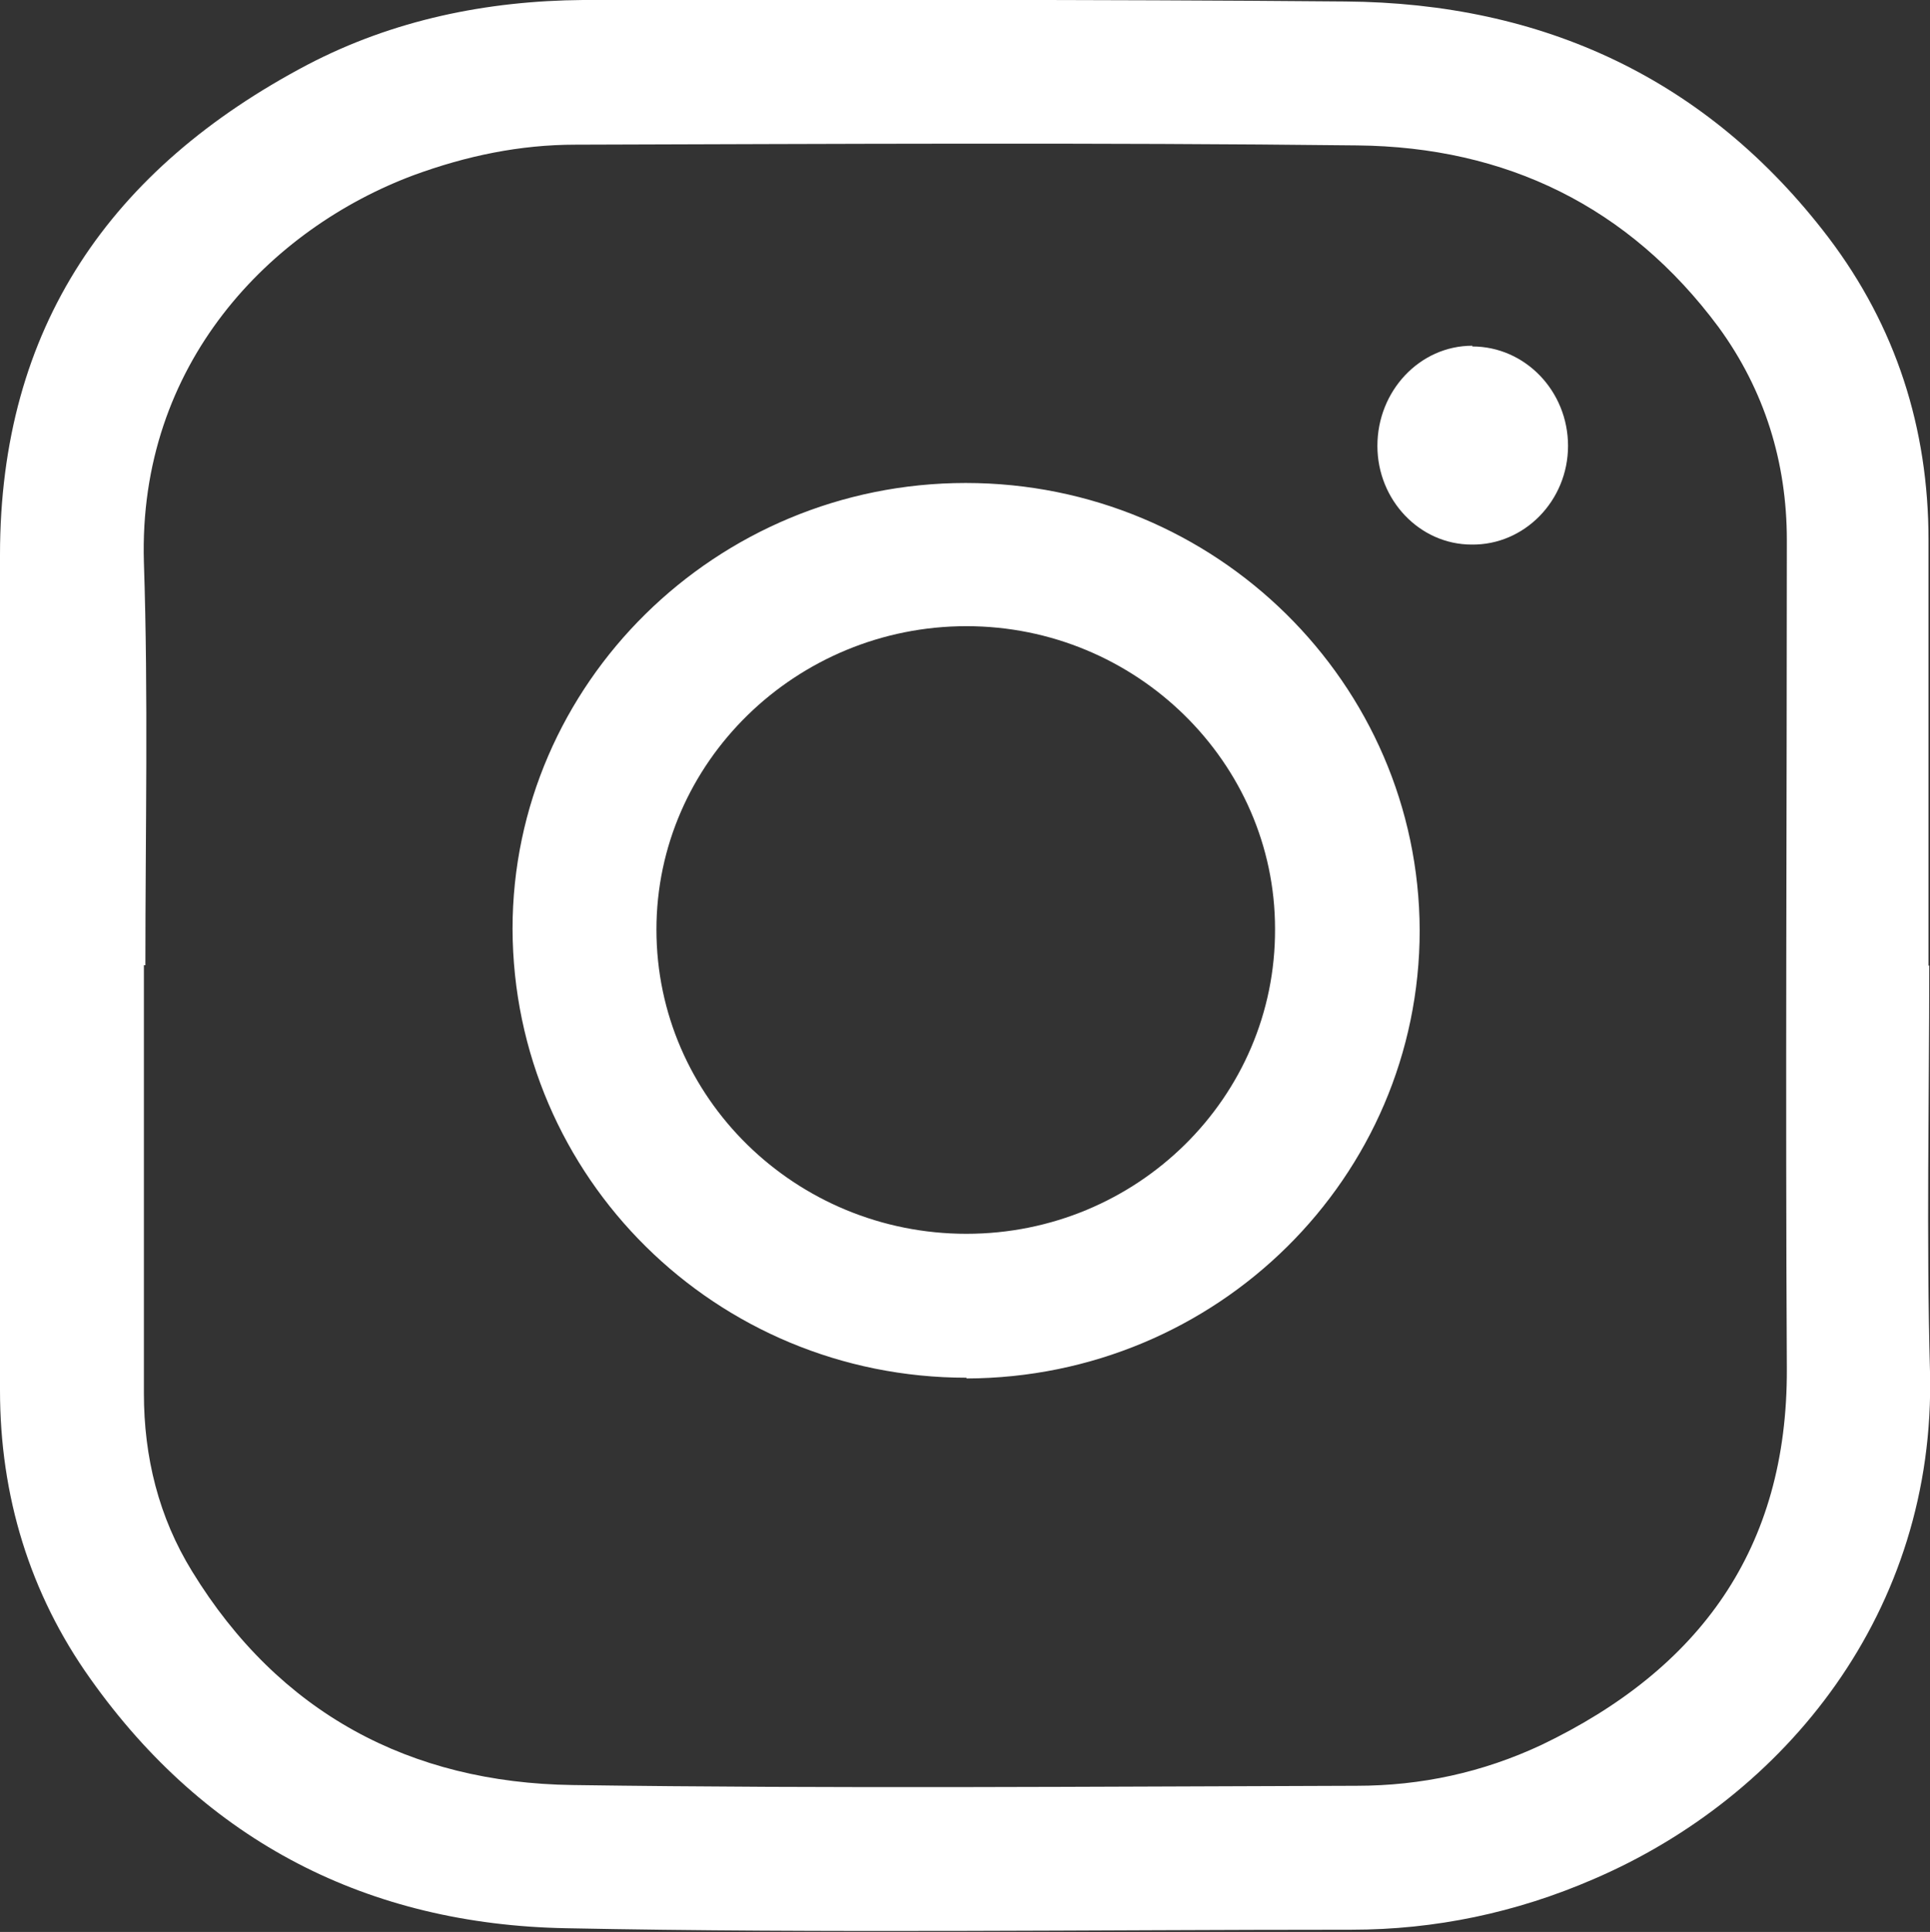
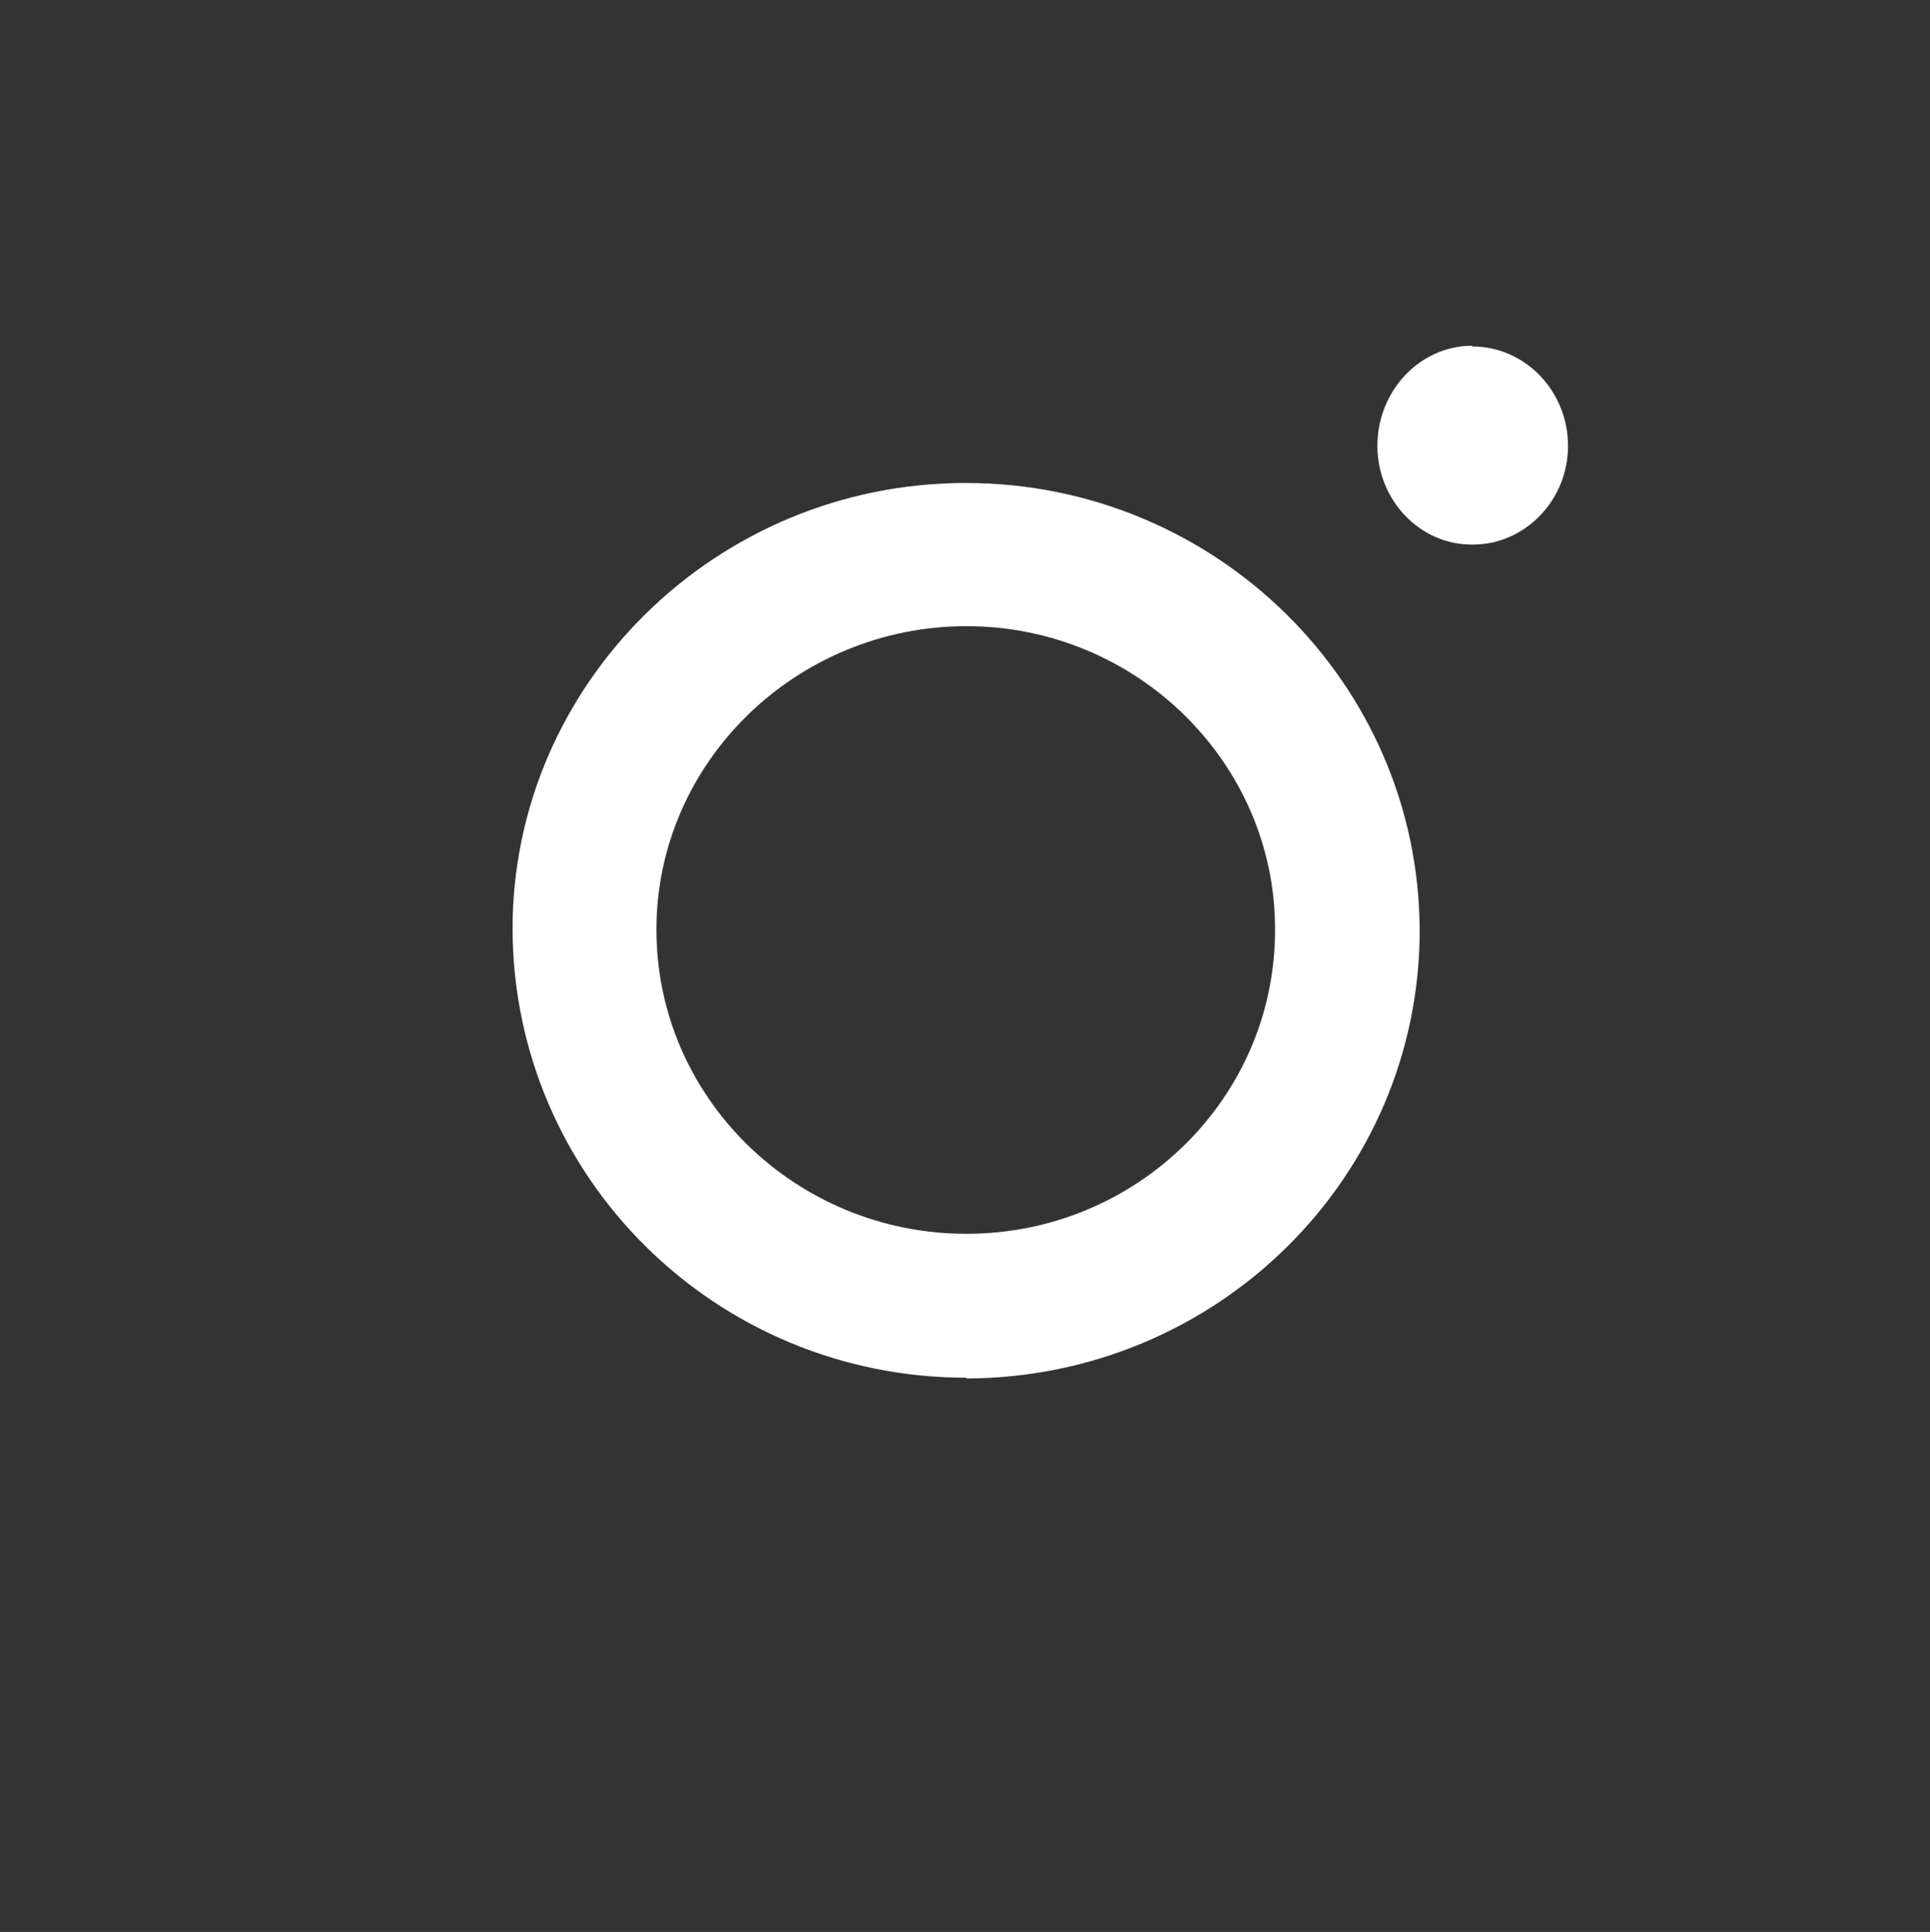
<svg xmlns="http://www.w3.org/2000/svg" id="_レイヤー_2" data-name="レイヤー 2" viewBox="0 0 26.02 26.04">
  <rect x="0" y="0" width="26.02" height="26.04" fill="#333333" stroke="none" />
  <defs>
    <style>.cls-1{fill:#fff}</style>
  </defs>
  <g id="_レイヤー_1-2" data-name="レイヤー 1">
-     <path class="cls-1" d="M26.01 13.01c0 1.83-.04 3.66.01 5.48.08 3.23-1.95 5.73-4.54 6.84-1.04.45-2.13.68-3.26.68-3.53 0-7.07.05-10.59-.02-2.66-.05-4.85-1.16-6.41-3.36C.4 21.48 0 20.16 0 18.74V7.48C0 4.41 1.49 2.27 4.15.87 5.3.27 6.56.01 7.86 0c3.43 0 6.86-.01 10.28.02 2.66.02 4.88 1.04 6.51 3.18C25.56 4.4 26 5.77 26 7.28v5.74zm-24.07 0v5.77c0 .86.2 1.67.65 2.4 1.17 1.91 2.94 2.85 5.13 2.88 3.52.05 7.04.02 10.57.01.87 0 1.7-.18 2.49-.55 2.13-1.02 3.32-2.64 3.31-5.07-.02-3.72 0-7.45 0-11.17 0-1.05-.3-2.02-.92-2.87-1.21-1.63-2.87-2.43-4.87-2.45-3.51-.04-7.03-.02-10.54-.01-.75 0-1.47.15-2.18.41-1.93.72-3.72 2.54-3.64 5.22.06 1.81.02 3.62.02 5.43z" />
    <path class="cls-1" d="M13.03 18.57c-3.38 0-6.11-2.7-6.12-6.05 0-3.3 2.74-6.01 6.11-6.01s6.11 2.7 6.12 6.03c0 3.33-2.73 6.03-6.11 6.04zm0-1.94c2.3 0 4.17-1.84 4.16-4.11 0-2.24-1.87-4.08-4.16-4.08s-4.18 1.83-4.18 4.09c0 2.27 1.88 4.1 4.18 4.1zm6.82-11.96c.71 0 1.29.6 1.29 1.34 0 .74-.59 1.34-1.3 1.33-.7 0-1.27-.6-1.27-1.33 0-.74.57-1.35 1.28-1.35z" />
  </g>
</svg>